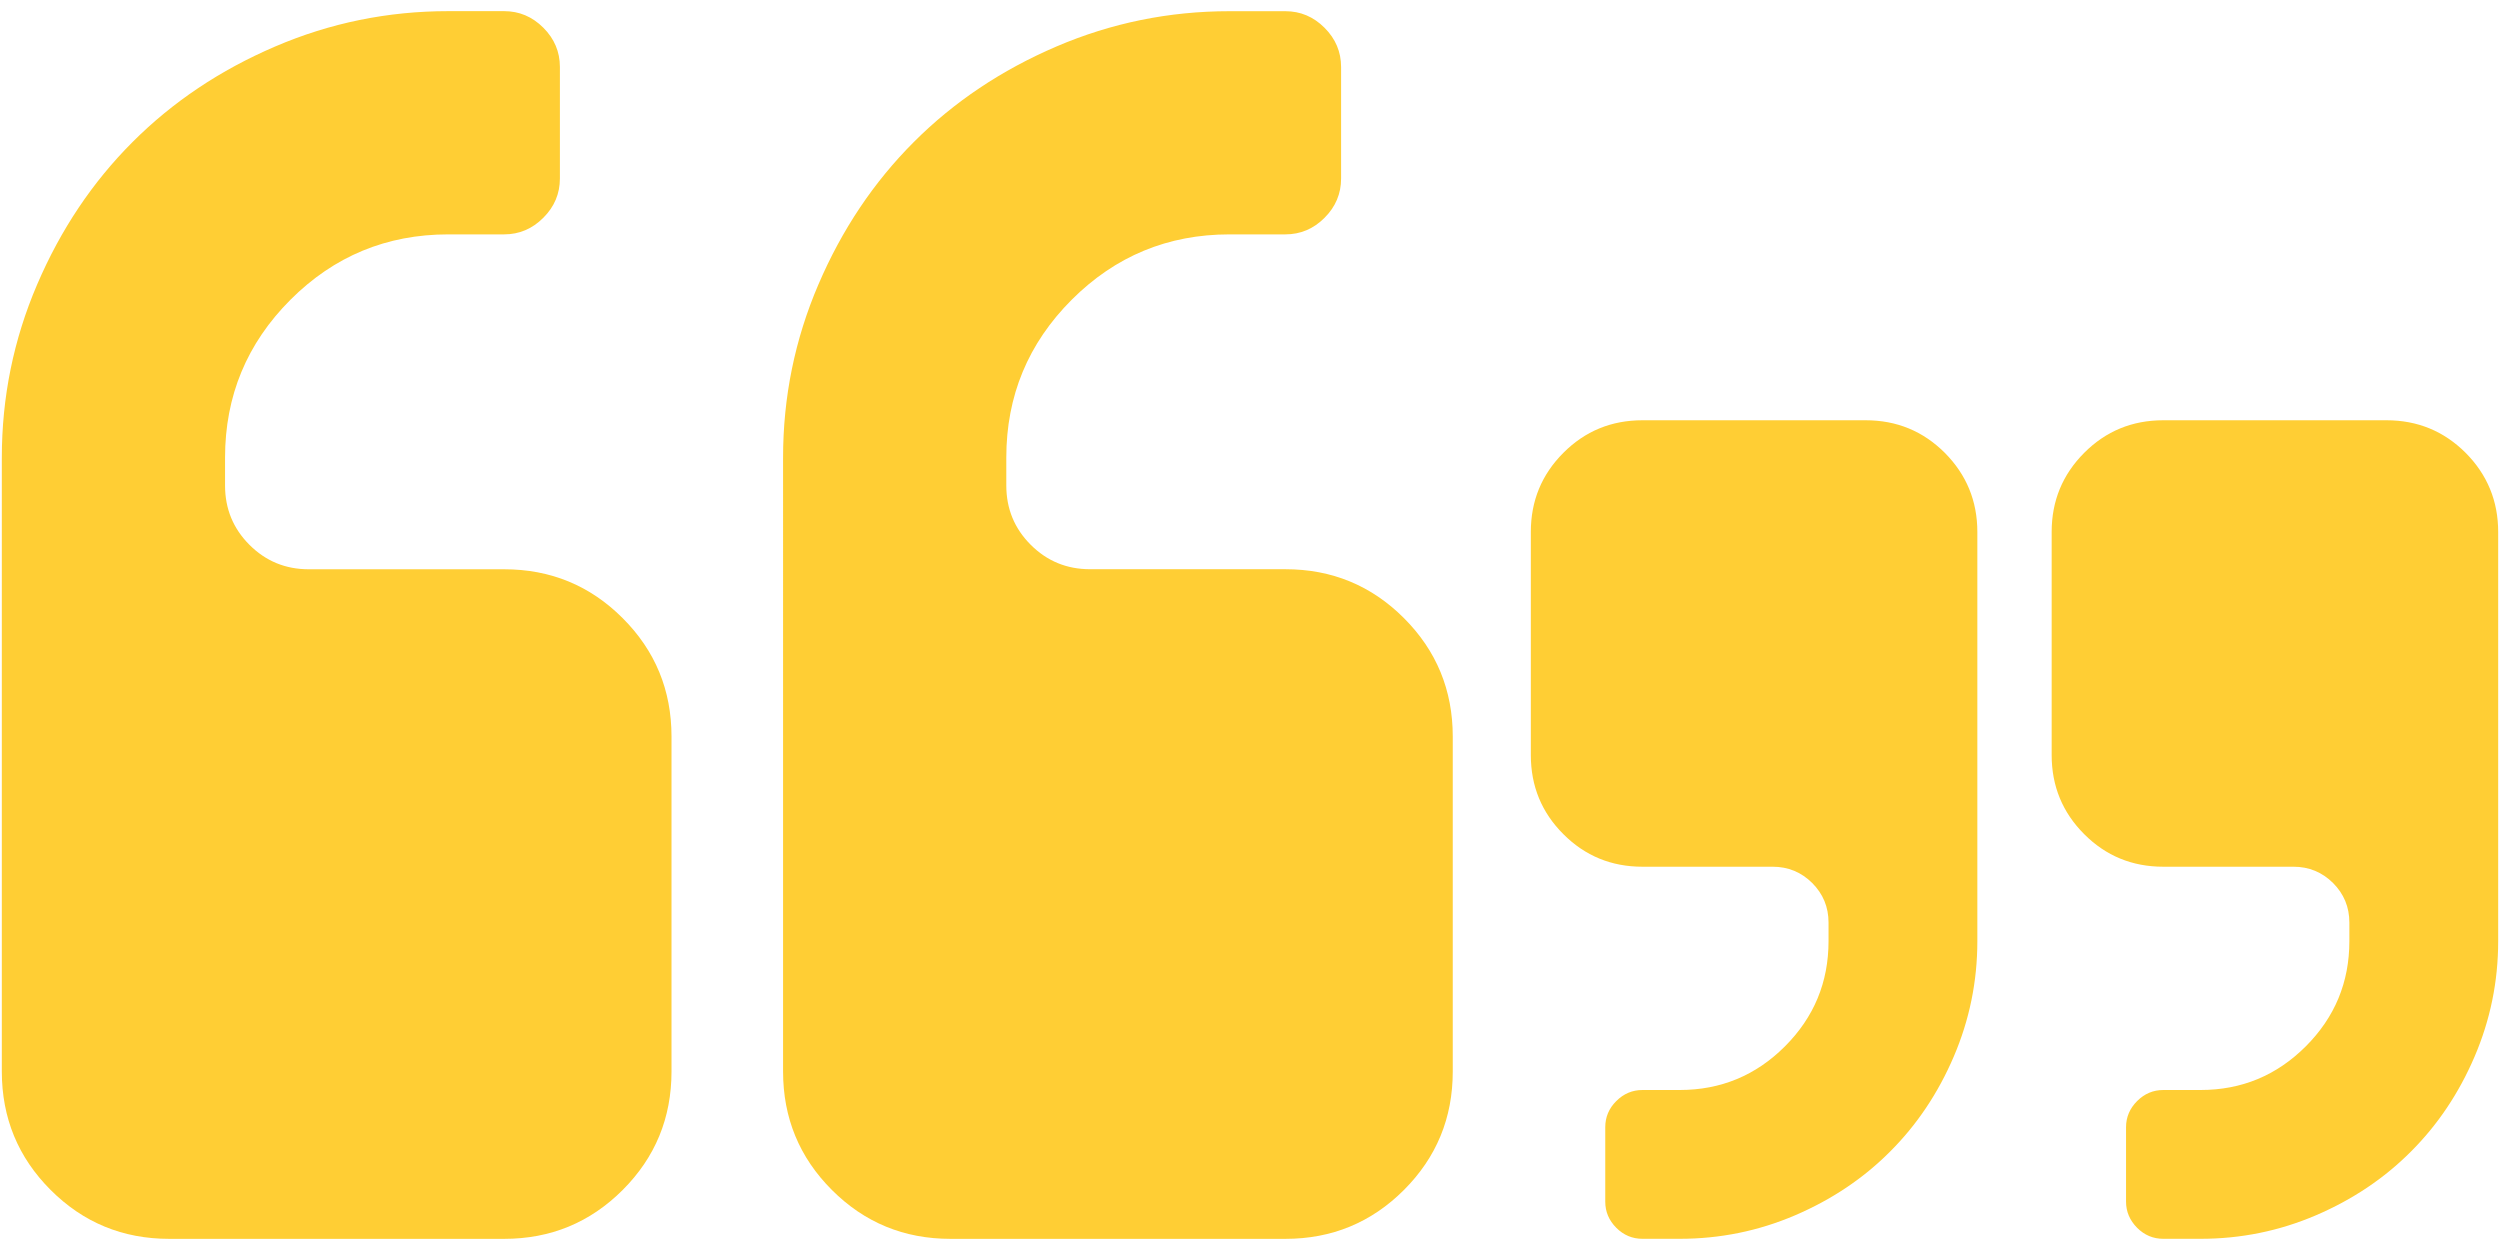
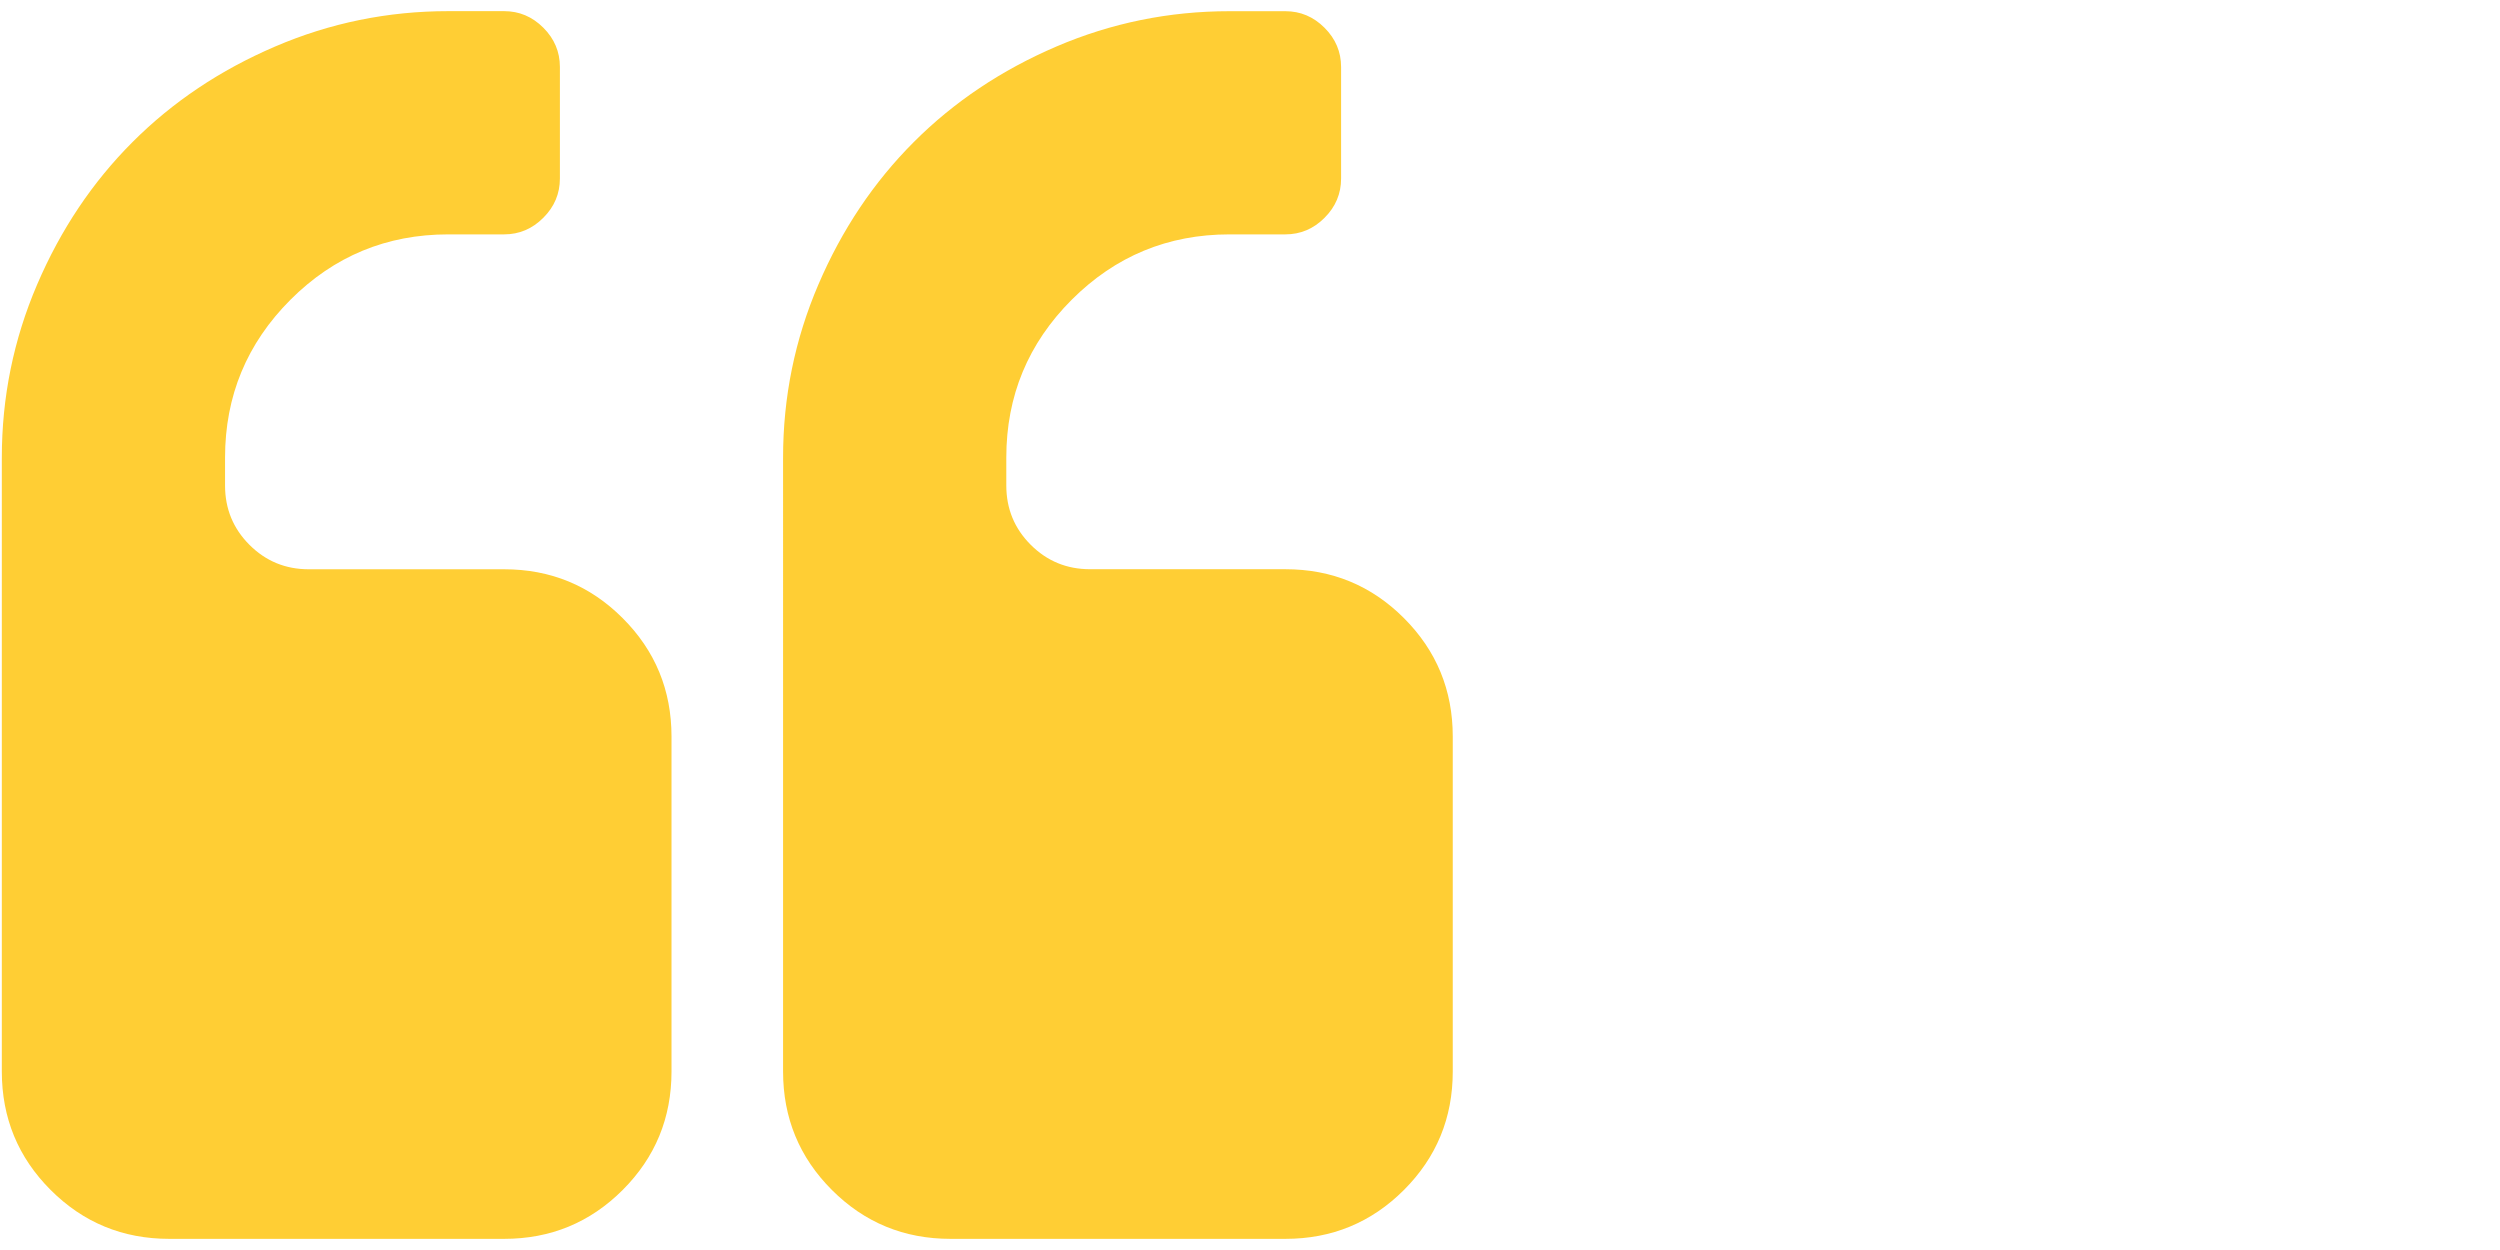
<svg xmlns="http://www.w3.org/2000/svg" version="1.1" id="Layer_1" x="0px" y="0px" width="48px" height="24px" viewBox="0 0 48 24" enable-background="new 0 0 48 24" xml:space="preserve">
  <g>
    <path fill="#FFCE34" d="M12.893,14.143v6.429c0,0.894-0.313,1.651-0.938,2.276s-1.384,0.938-2.276,0.938H3.25   c-0.893,0-1.652-0.313-2.277-0.938s-0.938-1.383-0.938-2.276V8.786c0-1.161,0.226-2.269,0.678-3.323   c0.452-1.055,1.063-1.967,1.833-2.737c0.77-0.771,1.683-1.381,2.737-1.833C6.339,0.44,7.446,0.214,8.607,0.214h1.072   c0.29,0,0.541,0.106,0.753,0.318c0.212,0.212,0.318,0.463,0.318,0.753v2.143c0,0.29-0.106,0.542-0.318,0.753   C10.22,4.394,9.969,4.5,9.679,4.5H8.607c-1.183,0-2.193,0.418-3.03,1.255C4.74,6.593,4.321,7.603,4.321,8.786v0.536   c0,0.447,0.156,0.826,0.469,1.139s0.692,0.469,1.139,0.469h3.75c0.893,0,1.651,0.313,2.276,0.938S12.893,13.25,12.893,14.143z    M27.893,14.143v6.429c0,0.894-0.313,1.651-0.938,2.276s-1.384,0.938-2.276,0.938H18.25c-0.893,0-1.652-0.313-2.277-0.938   s-0.938-1.383-0.938-2.276V8.786c0-1.161,0.226-2.269,0.678-3.323c0.452-1.055,1.063-1.967,1.833-2.737   c0.77-0.771,1.683-1.381,2.737-1.833c1.055-0.452,2.162-0.678,3.323-0.678h1.072c0.29,0,0.541,0.106,0.753,0.318   c0.212,0.212,0.318,0.463,0.318,0.753v2.143c0,0.29-0.106,0.542-0.318,0.753C25.22,4.394,24.969,4.5,24.679,4.5h-1.072   c-1.183,0-2.193,0.418-3.03,1.255c-0.837,0.837-1.256,1.848-1.256,3.03v0.536c0,0.447,0.156,0.826,0.469,1.139   s0.692,0.469,1.139,0.469h3.75c0.893,0,1.651,0.313,2.276,0.938S27.893,13.25,27.893,14.143z" />
-     <path fill="#FFCE34" d="M37.965,10.214v7.857c0,0.774-0.152,1.513-0.453,2.216s-0.709,1.311-1.223,1.824   c-0.512,0.514-1.121,0.922-1.824,1.223s-1.441,0.451-2.215,0.451h-0.715c-0.193,0-0.361-0.07-0.502-0.211   c-0.142-0.143-0.212-0.309-0.212-0.502v-1.43c0-0.193,0.07-0.361,0.212-0.502c0.141-0.141,0.309-0.212,0.502-0.212h0.715   c0.788,0,1.462-0.279,2.02-0.837c0.559-0.559,0.838-1.232,0.838-2.021v-0.356c0-0.299-0.105-0.551-0.313-0.76   c-0.209-0.208-0.462-0.313-0.76-0.313h-2.5c-0.596,0-1.102-0.208-1.518-0.625c-0.417-0.416-0.625-0.922-0.625-1.518v-4.286   c0-0.595,0.208-1.101,0.625-1.518c0.416-0.417,0.922-0.625,1.518-0.625h4.285c0.596,0,1.102,0.208,1.52,0.625   C37.756,9.113,37.965,9.619,37.965,10.214z M47.965,10.214v7.857c0,0.774-0.152,1.513-0.453,2.216s-0.709,1.311-1.223,1.824   c-0.512,0.514-1.121,0.922-1.824,1.223s-1.441,0.451-2.215,0.451h-0.715c-0.193,0-0.361-0.07-0.502-0.211   c-0.141-0.143-0.213-0.309-0.213-0.502v-1.43c0-0.193,0.072-0.361,0.213-0.502s0.309-0.212,0.502-0.212h0.715   c0.789,0,1.461-0.279,2.02-0.837c0.559-0.559,0.838-1.232,0.838-2.021v-0.356c0-0.299-0.105-0.551-0.313-0.76   c-0.209-0.208-0.463-0.313-0.76-0.313h-2.5c-0.596,0-1.102-0.208-1.518-0.625c-0.416-0.416-0.625-0.922-0.625-1.518v-4.286   c0-0.595,0.209-1.101,0.625-1.518c0.416-0.417,0.922-0.625,1.518-0.625h4.285c0.596,0,1.102,0.208,1.52,0.625   C47.756,9.113,47.965,9.619,47.965,10.214z" />
  </g>
</svg>